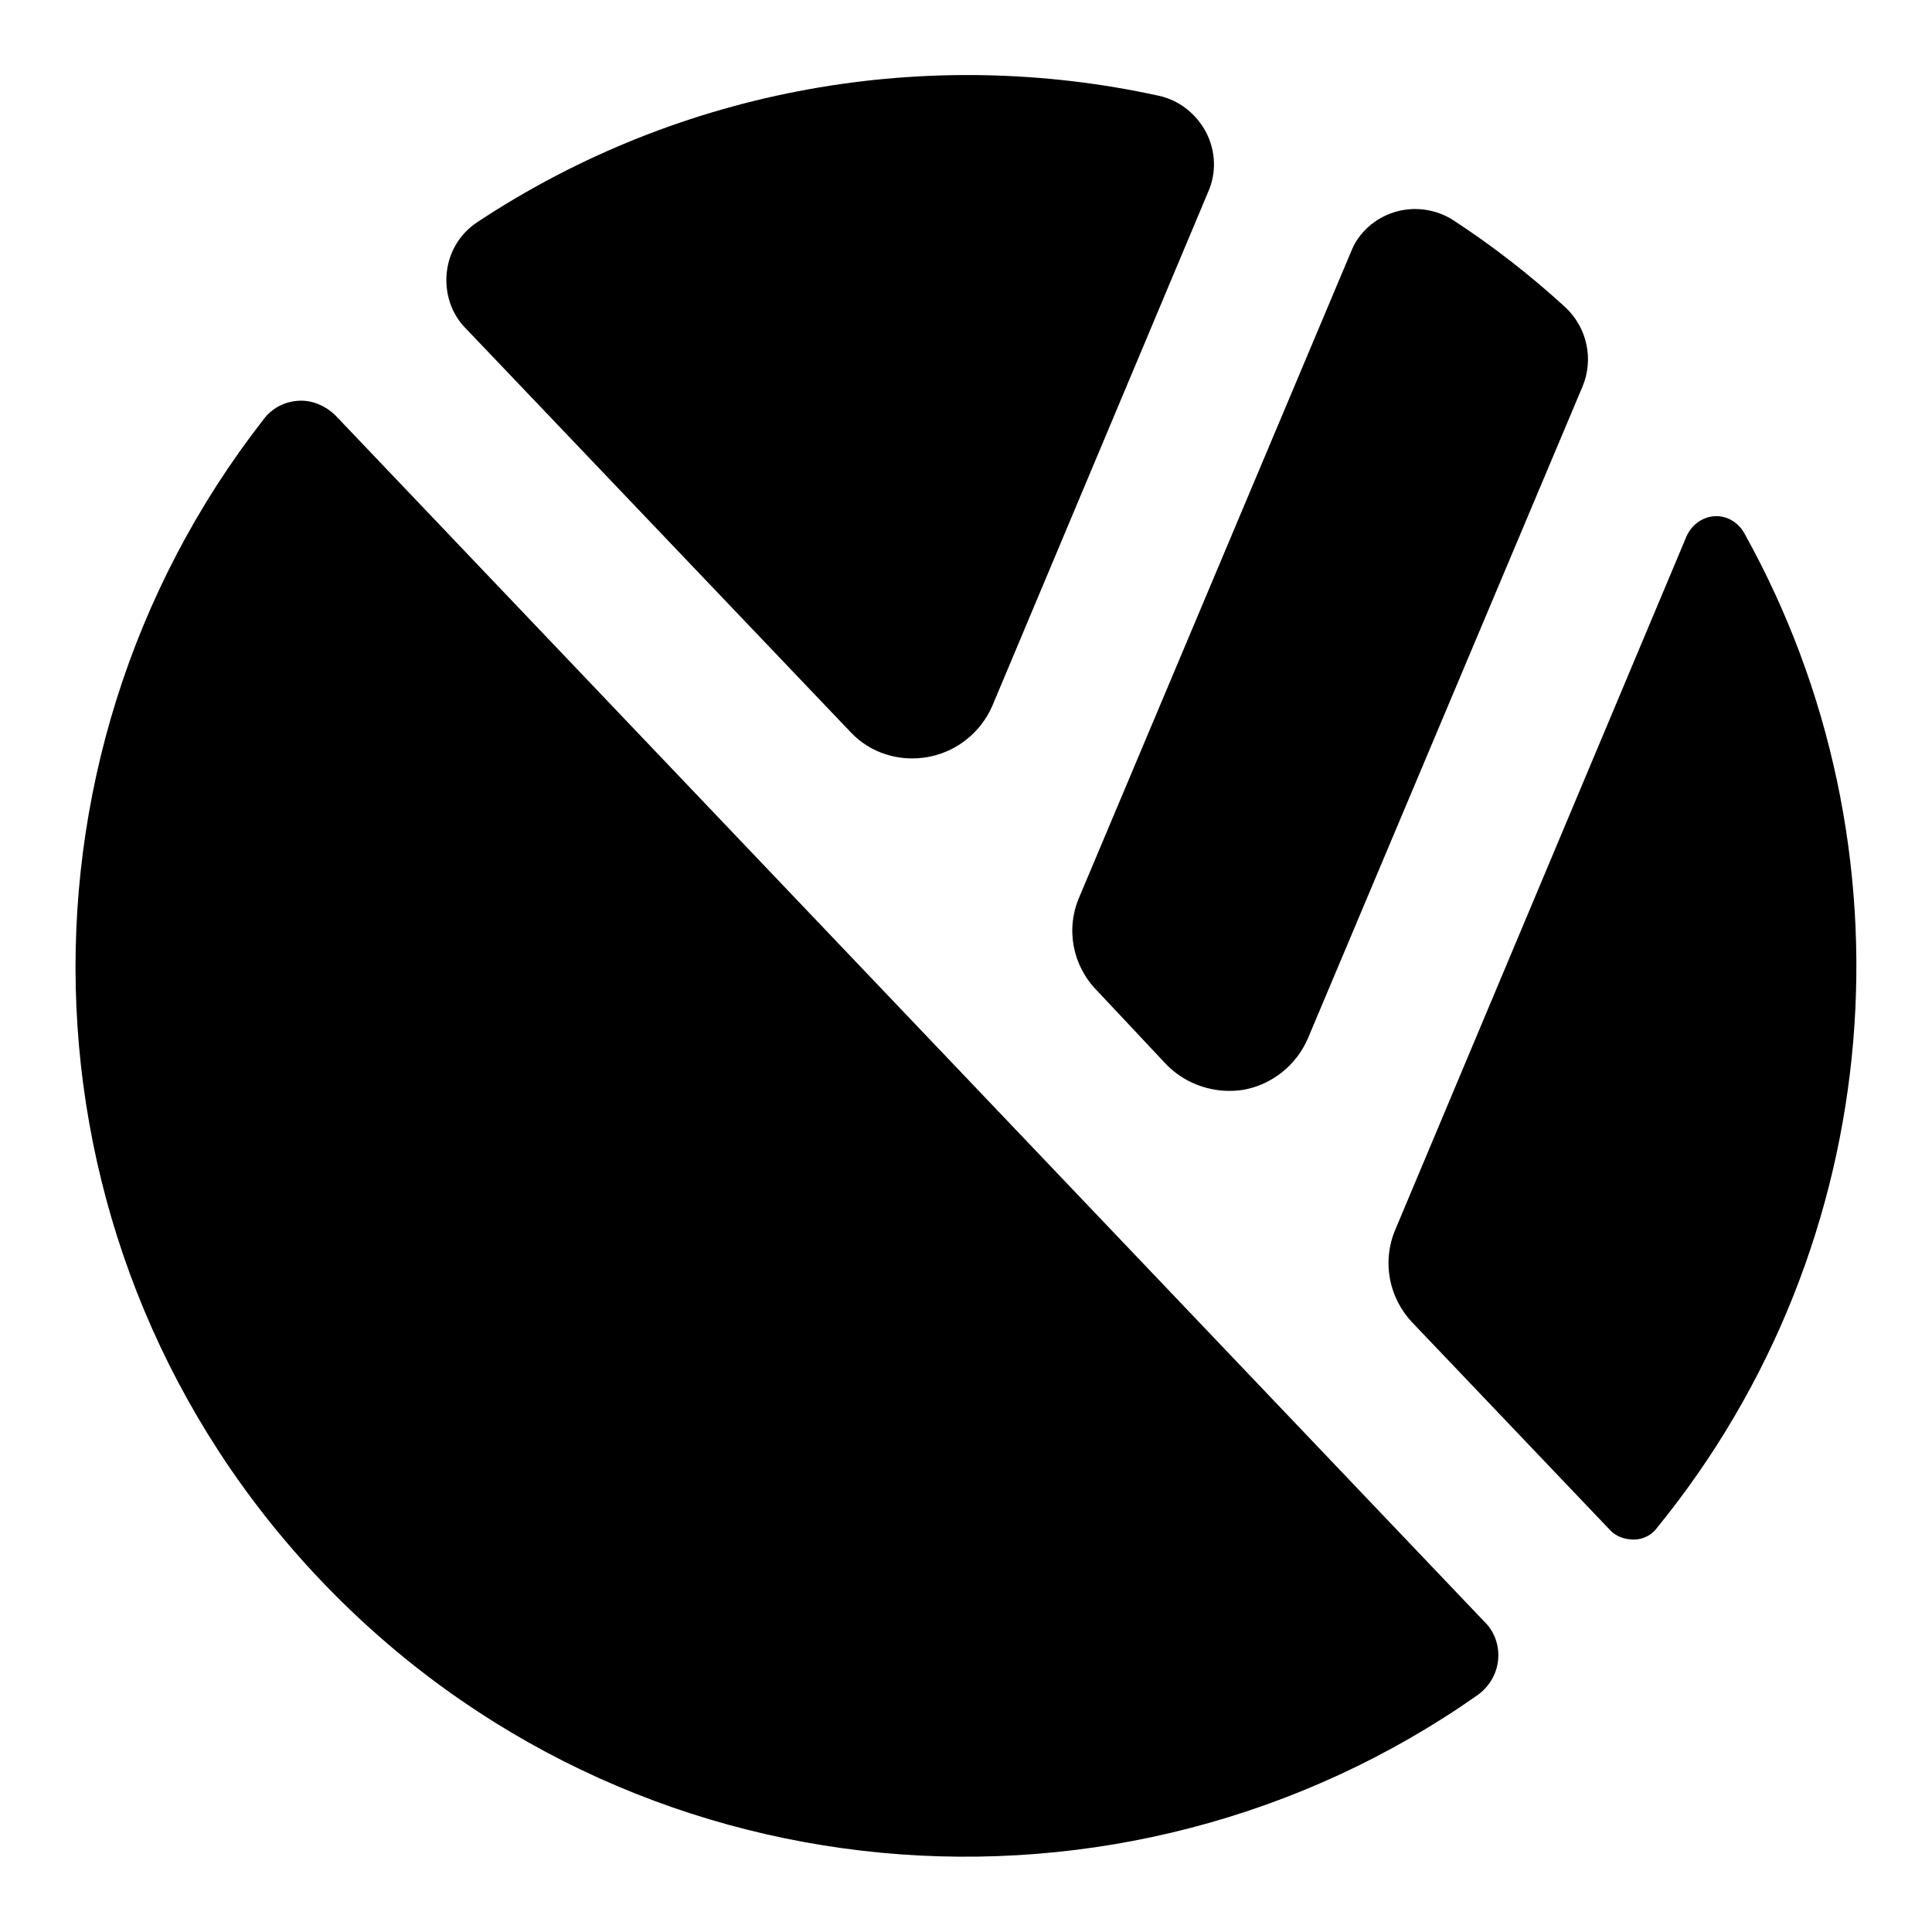
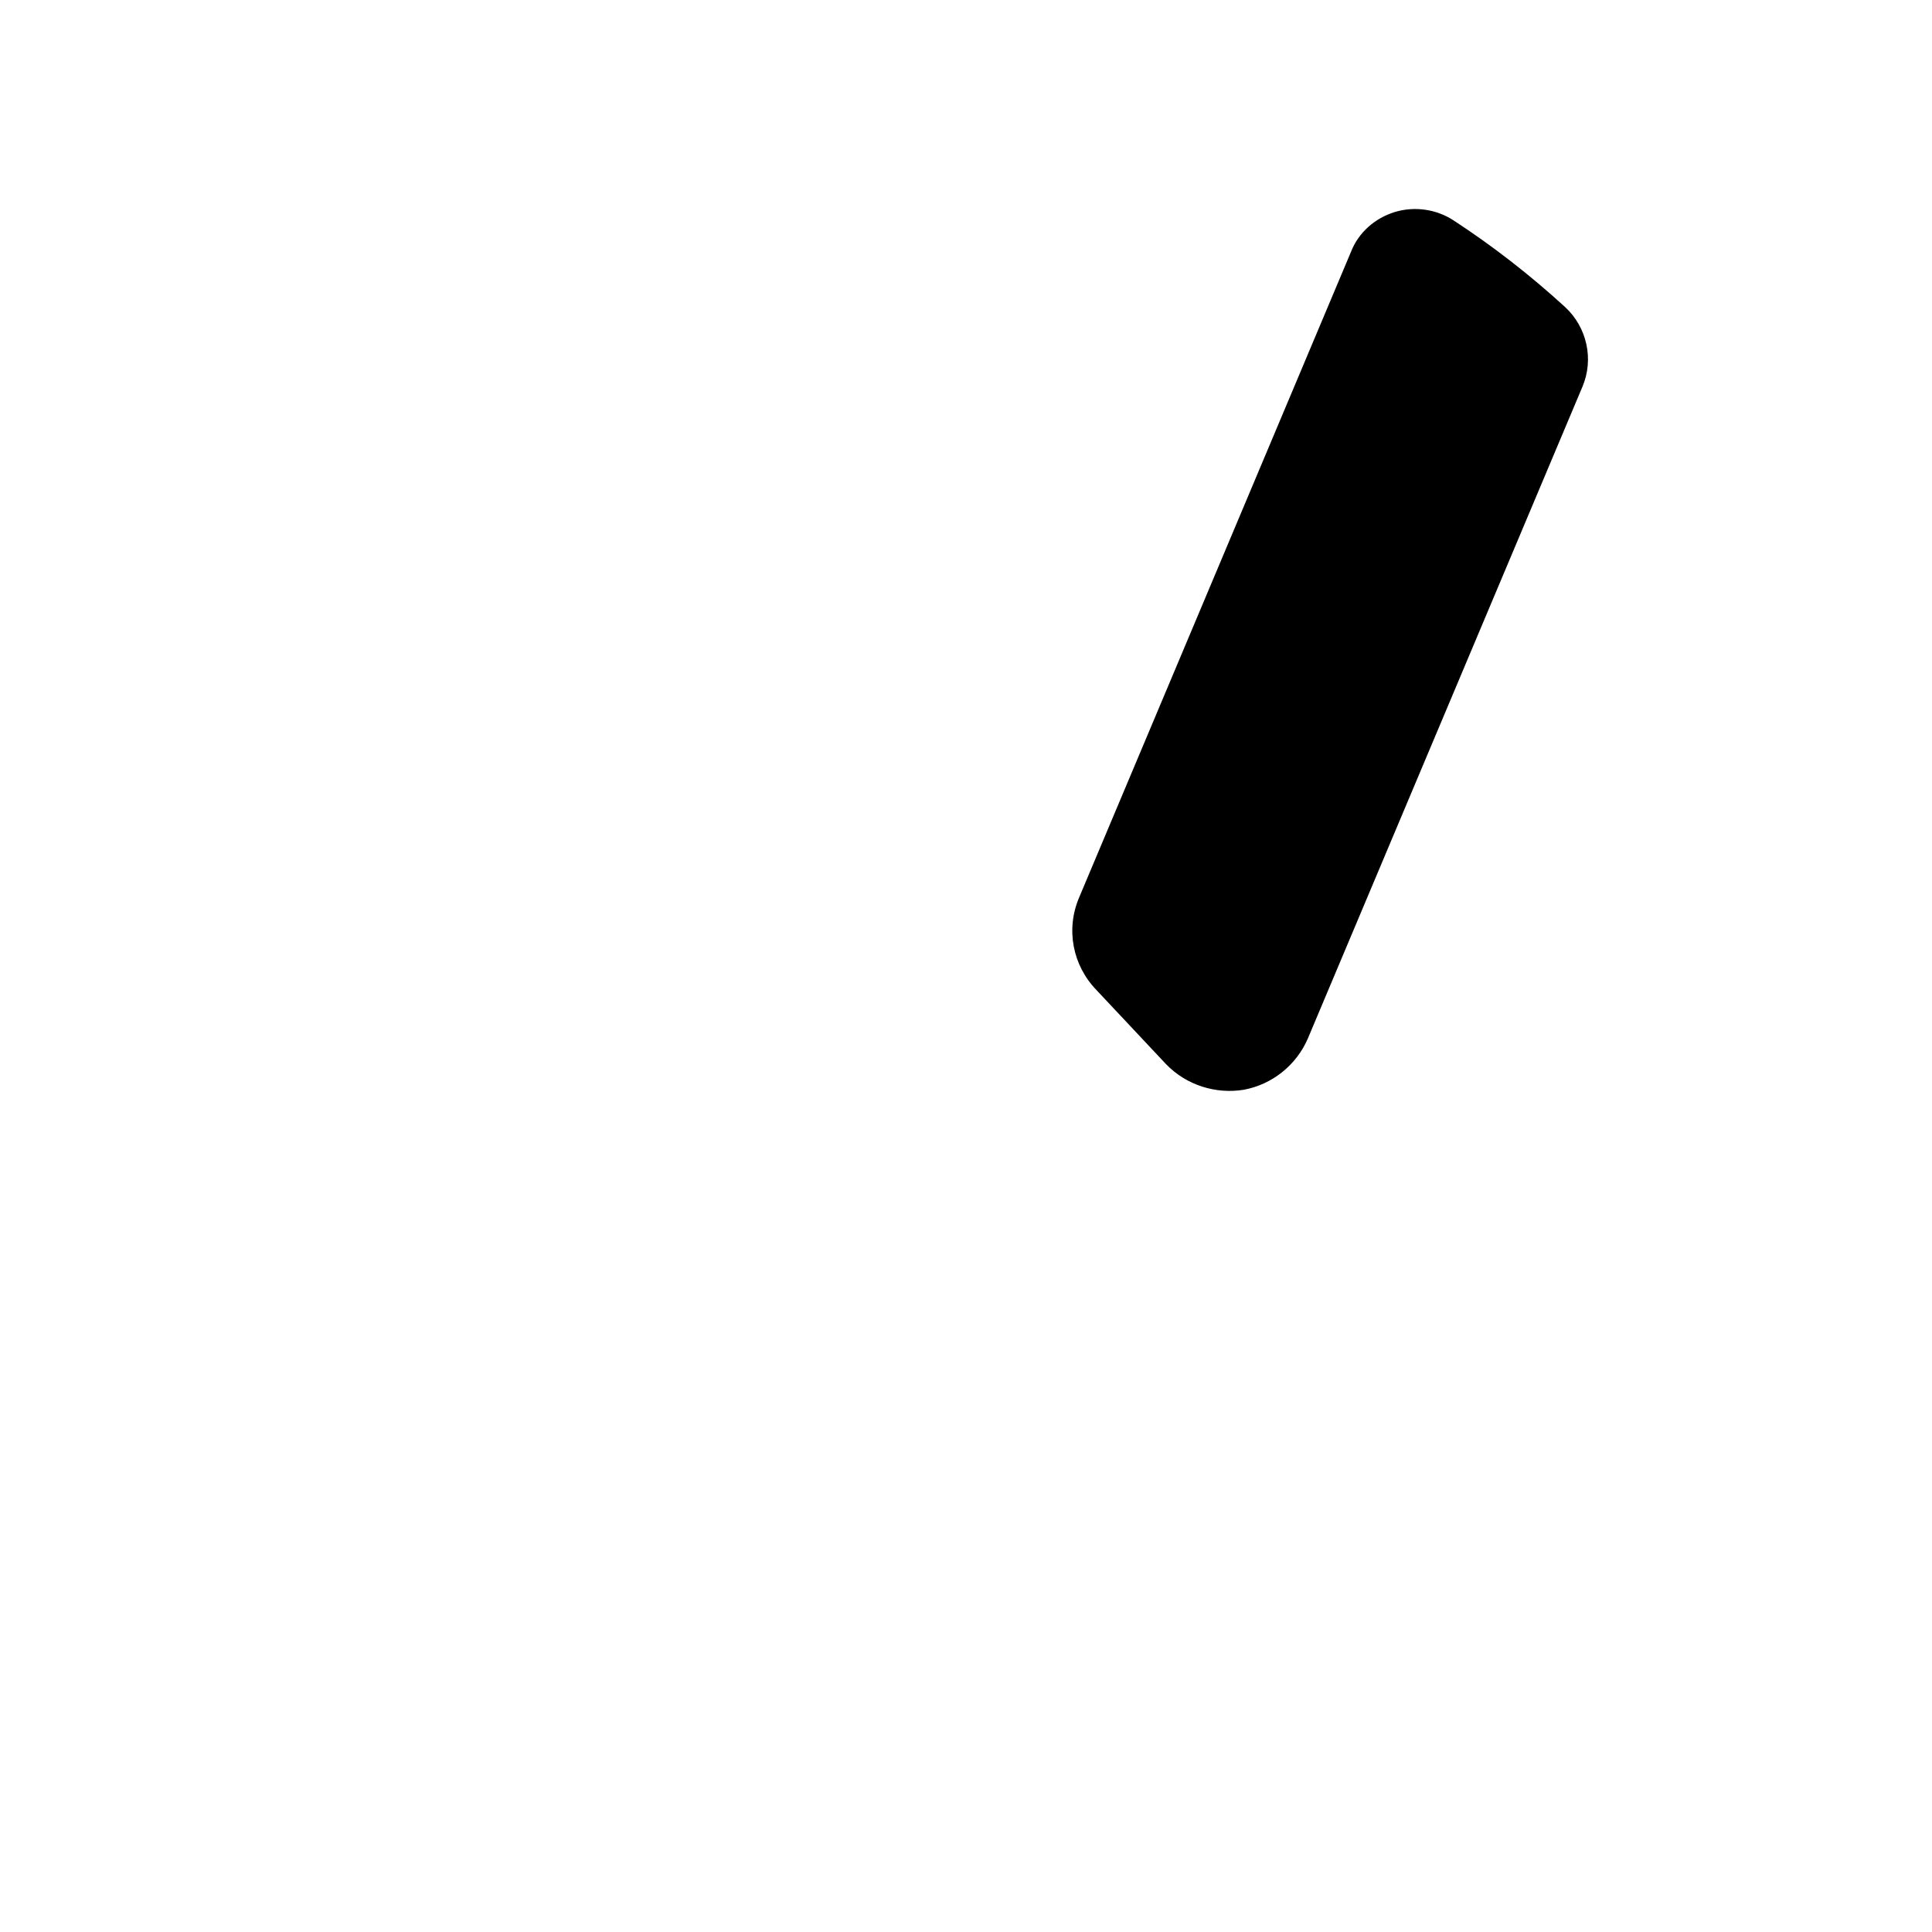
<svg xmlns="http://www.w3.org/2000/svg" version="1.1" x="0px" y="0px" viewBox="0 0 256 256" enable-background="new 0 0 256 256" xml:space="preserve">
  <g>
    <g>
      <g>
        <g>
-           <path fill="#000000" d="M42.5,209.4c40.8,42.9,106.2,48.3,153.3,15.2c1.5-1.1,2.5-2.7,2.7-4.6c0.2-1.8-0.4-3.7-1.7-5L44.5,55.1c-1.3-1.3-3.1-2.1-4.9-2c-1.9,0.1-3.6,1-4.7,2.5C-0.5,101,1.7,166.5,42.5,209.4z" />
          <path fill="#000000" d="M154.5,141c2.7,2.8,6.6,4,10.3,3.4c3.8-0.7,7-3.3,8.5-6.8l36.4-86.4c1.5-3.6,0.6-7.8-2.3-10.5c-4.7-4.3-9.6-8.1-14.8-11.5c-2.3-1.5-5.2-1.9-7.8-1.1s-4.8,2.7-5.8,5.3l-36,85.5c-1.8,4.2-0.9,9,2.3,12.3L154.5,141z" />
-           <path fill="#000000" d="M231.1,70.6c-0.8-1.4-2.3-2.3-3.9-2.2c-1.6,0.1-3,1.1-3.7,2.6l-38.6,91.9c-1.8,4.2-0.9,9,2.2,12.3l26.2,27.5c0.8,0.9,2,1.3,3.2,1.3c1.2,0,2.4-0.6,3.1-1.6C250.3,164.7,254.3,112.2,231.1,70.6z" />
-           <path fill="#000000" d="M160.1,25.4c1.1-2.5,1-5.4-0.3-7.9c-1.3-2.4-3.5-4.2-6.2-4.8C123.1,6,90.4,11.5,63.3,29.4c-2.3,1.5-3.8,3.9-4.1,6.7c-0.3,2.7,0.6,5.5,2.5,7.4l51,53.5c2.6,2.8,6.5,4,10.3,3.3c3.8-0.7,7-3.3,8.5-6.8L160.1,25.4z" />
        </g>
      </g>
      <g />
      <g />
      <g />
      <g />
      <g />
      <g />
      <g />
      <g />
      <g />
      <g />
      <g />
      <g />
      <g />
      <g />
      <g />
    </g>
  </g>
</svg>